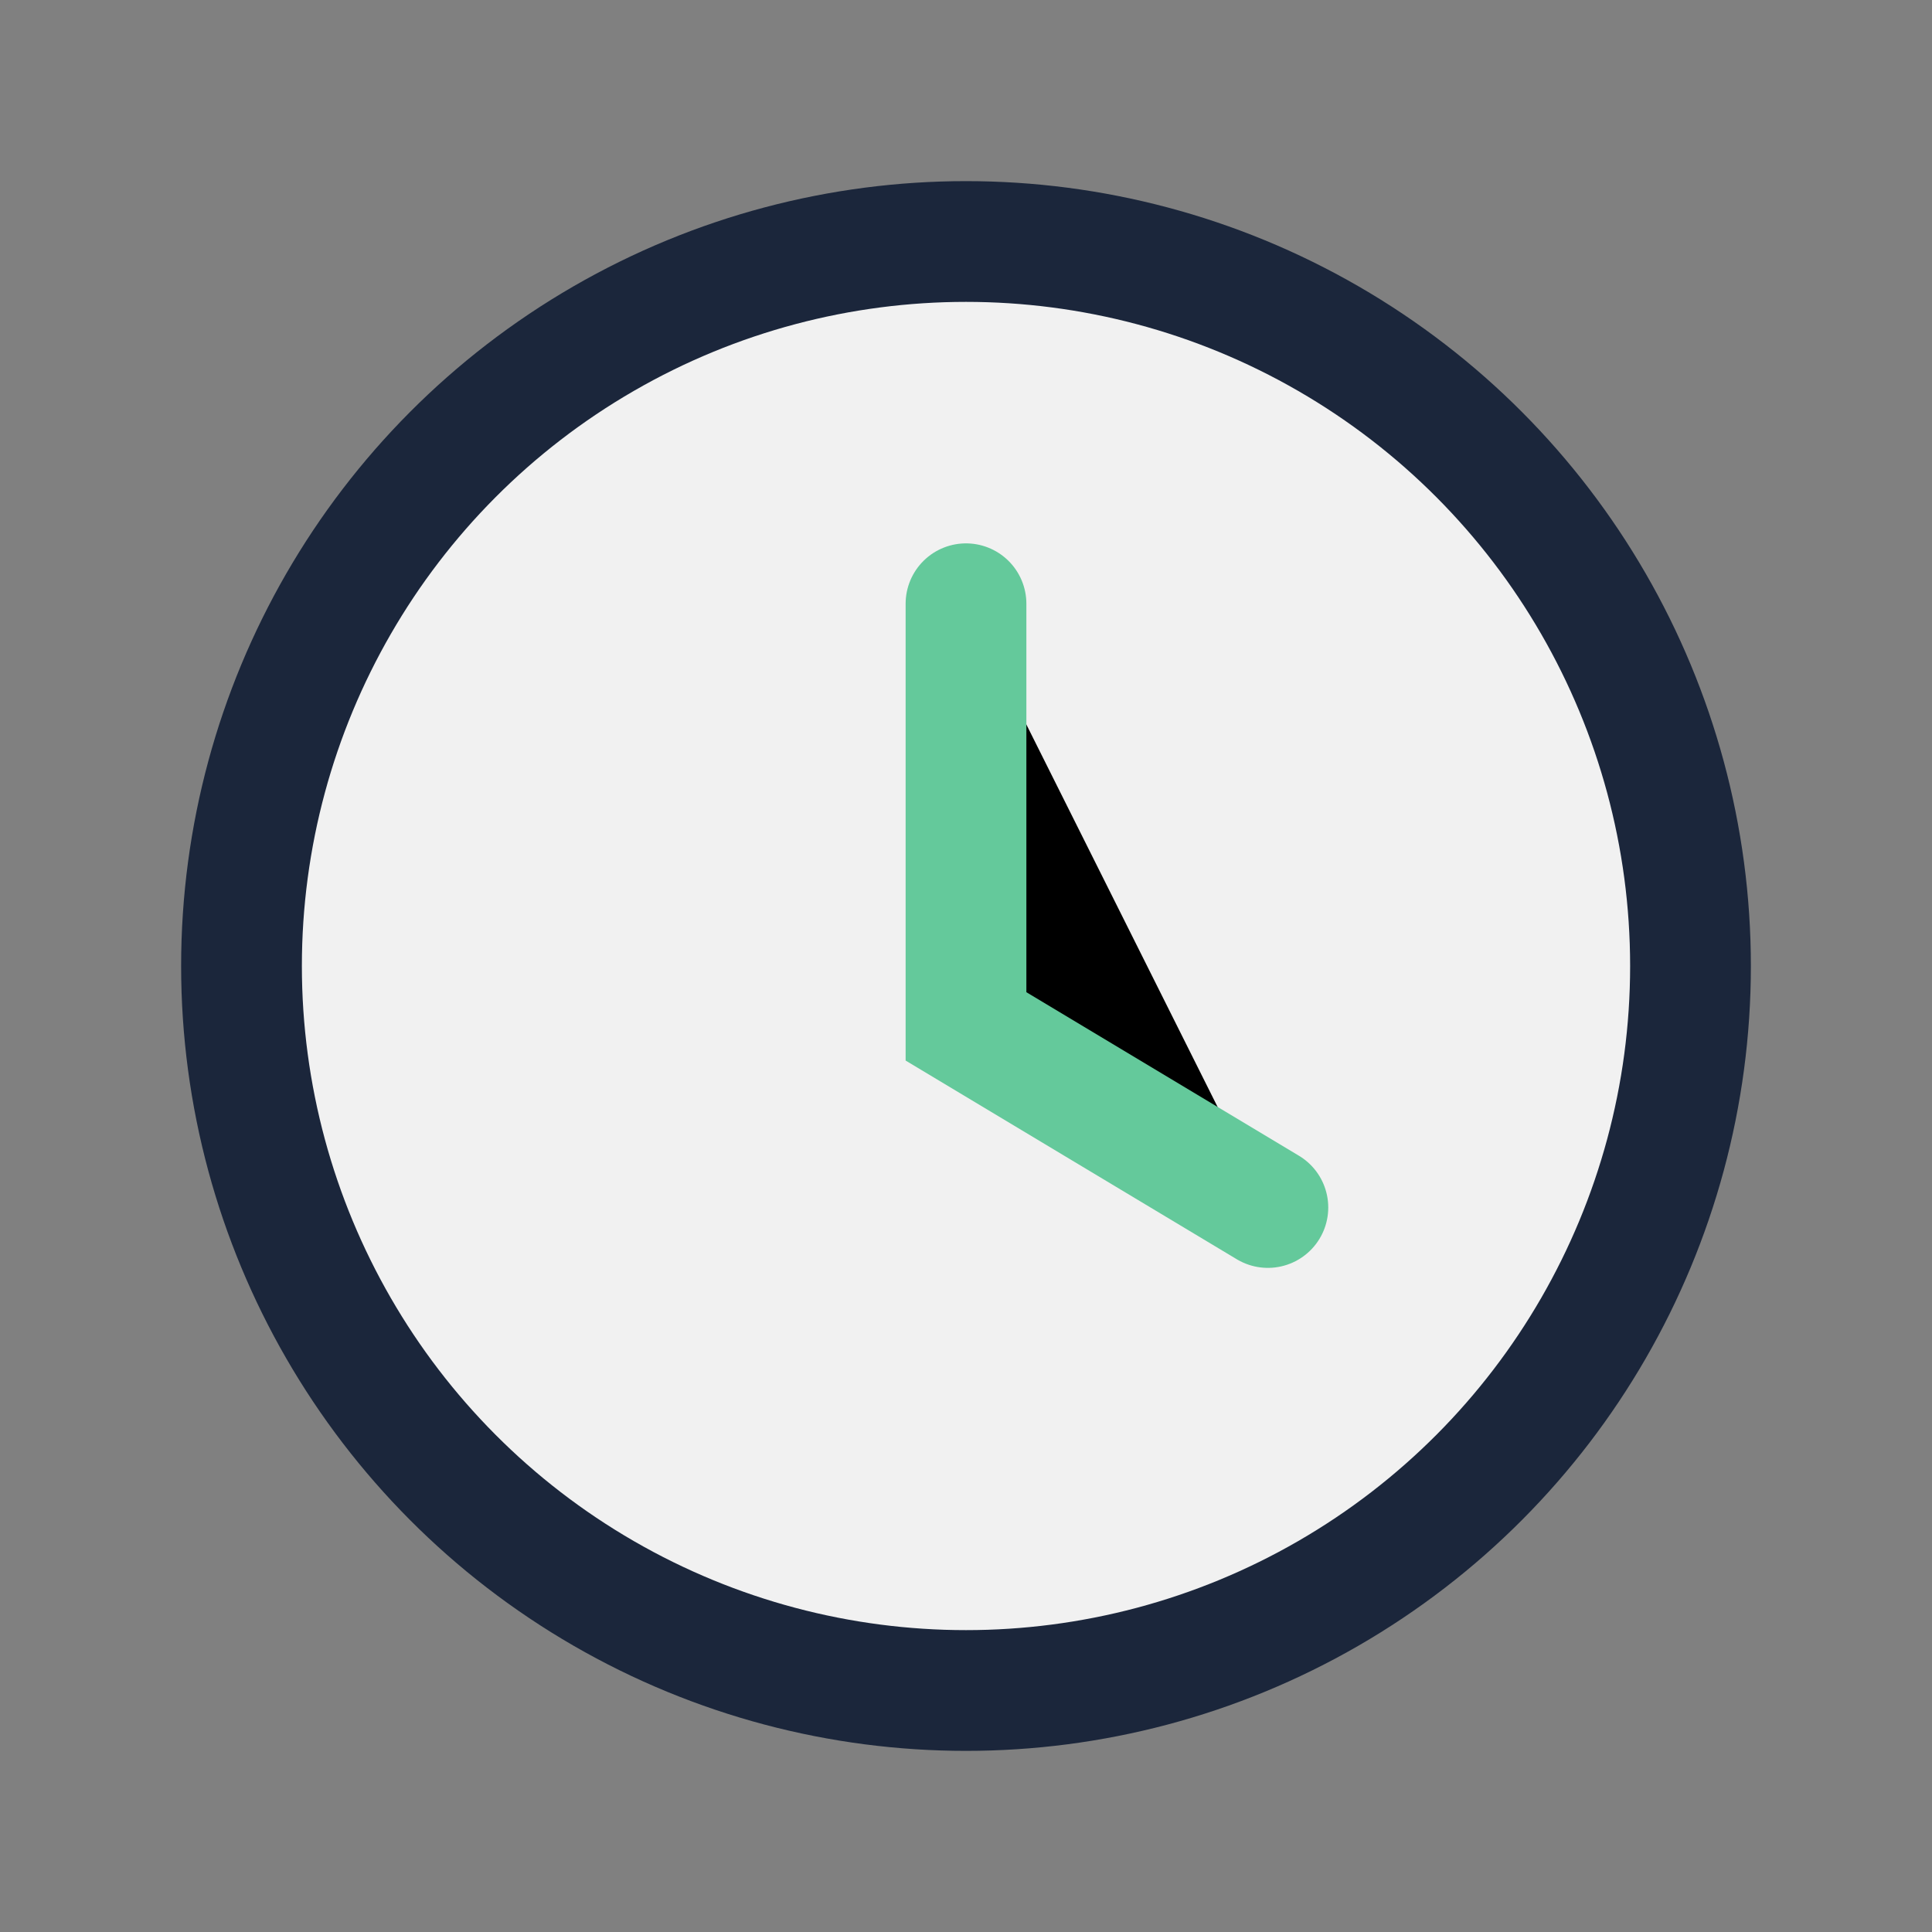
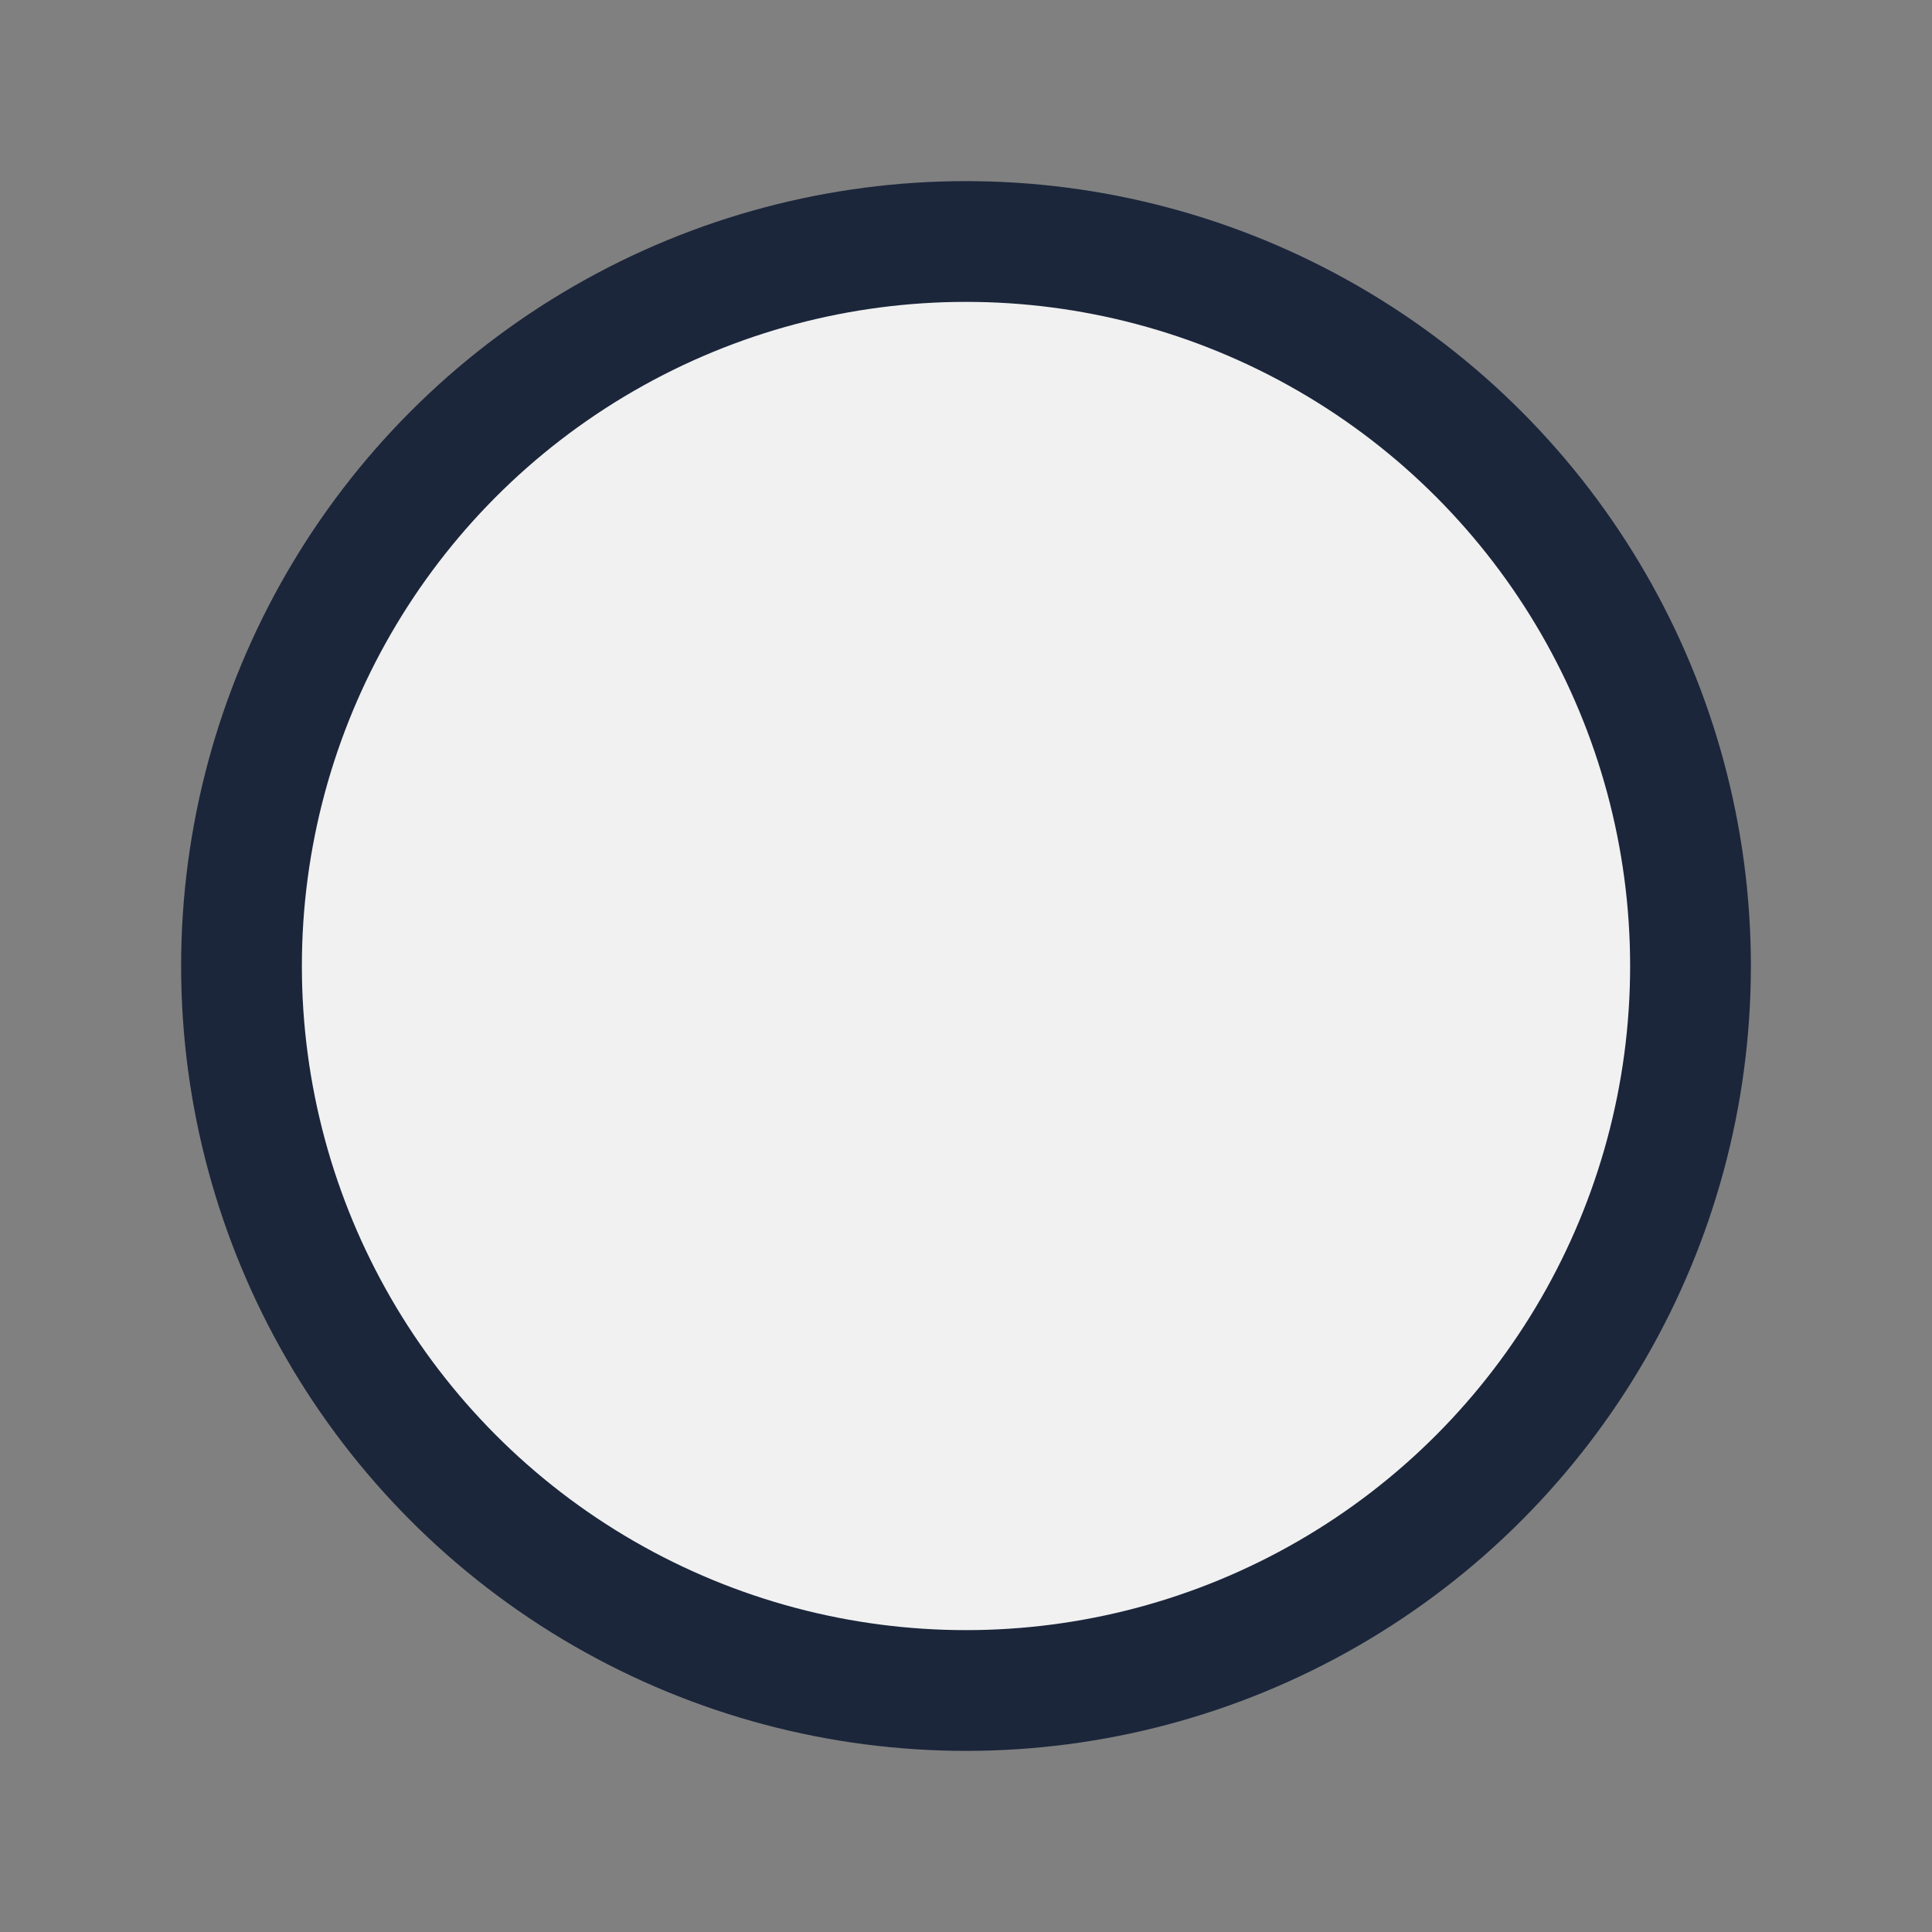
<svg xmlns="http://www.w3.org/2000/svg" width="32" height="32" viewBox="0 0 32 32">
  <rect x="0" y="0" width="32" height="32" fill="#808080" stroke="none" />
  <circle cx="16" cy="16" r="12" fill="#F1F1F1" stroke="#1B263B" stroke-width="2" />
-   <path d="M16 10v7l5 3" stroke="#64C99B" stroke-width="2" stroke-linecap="round" />
</svg>